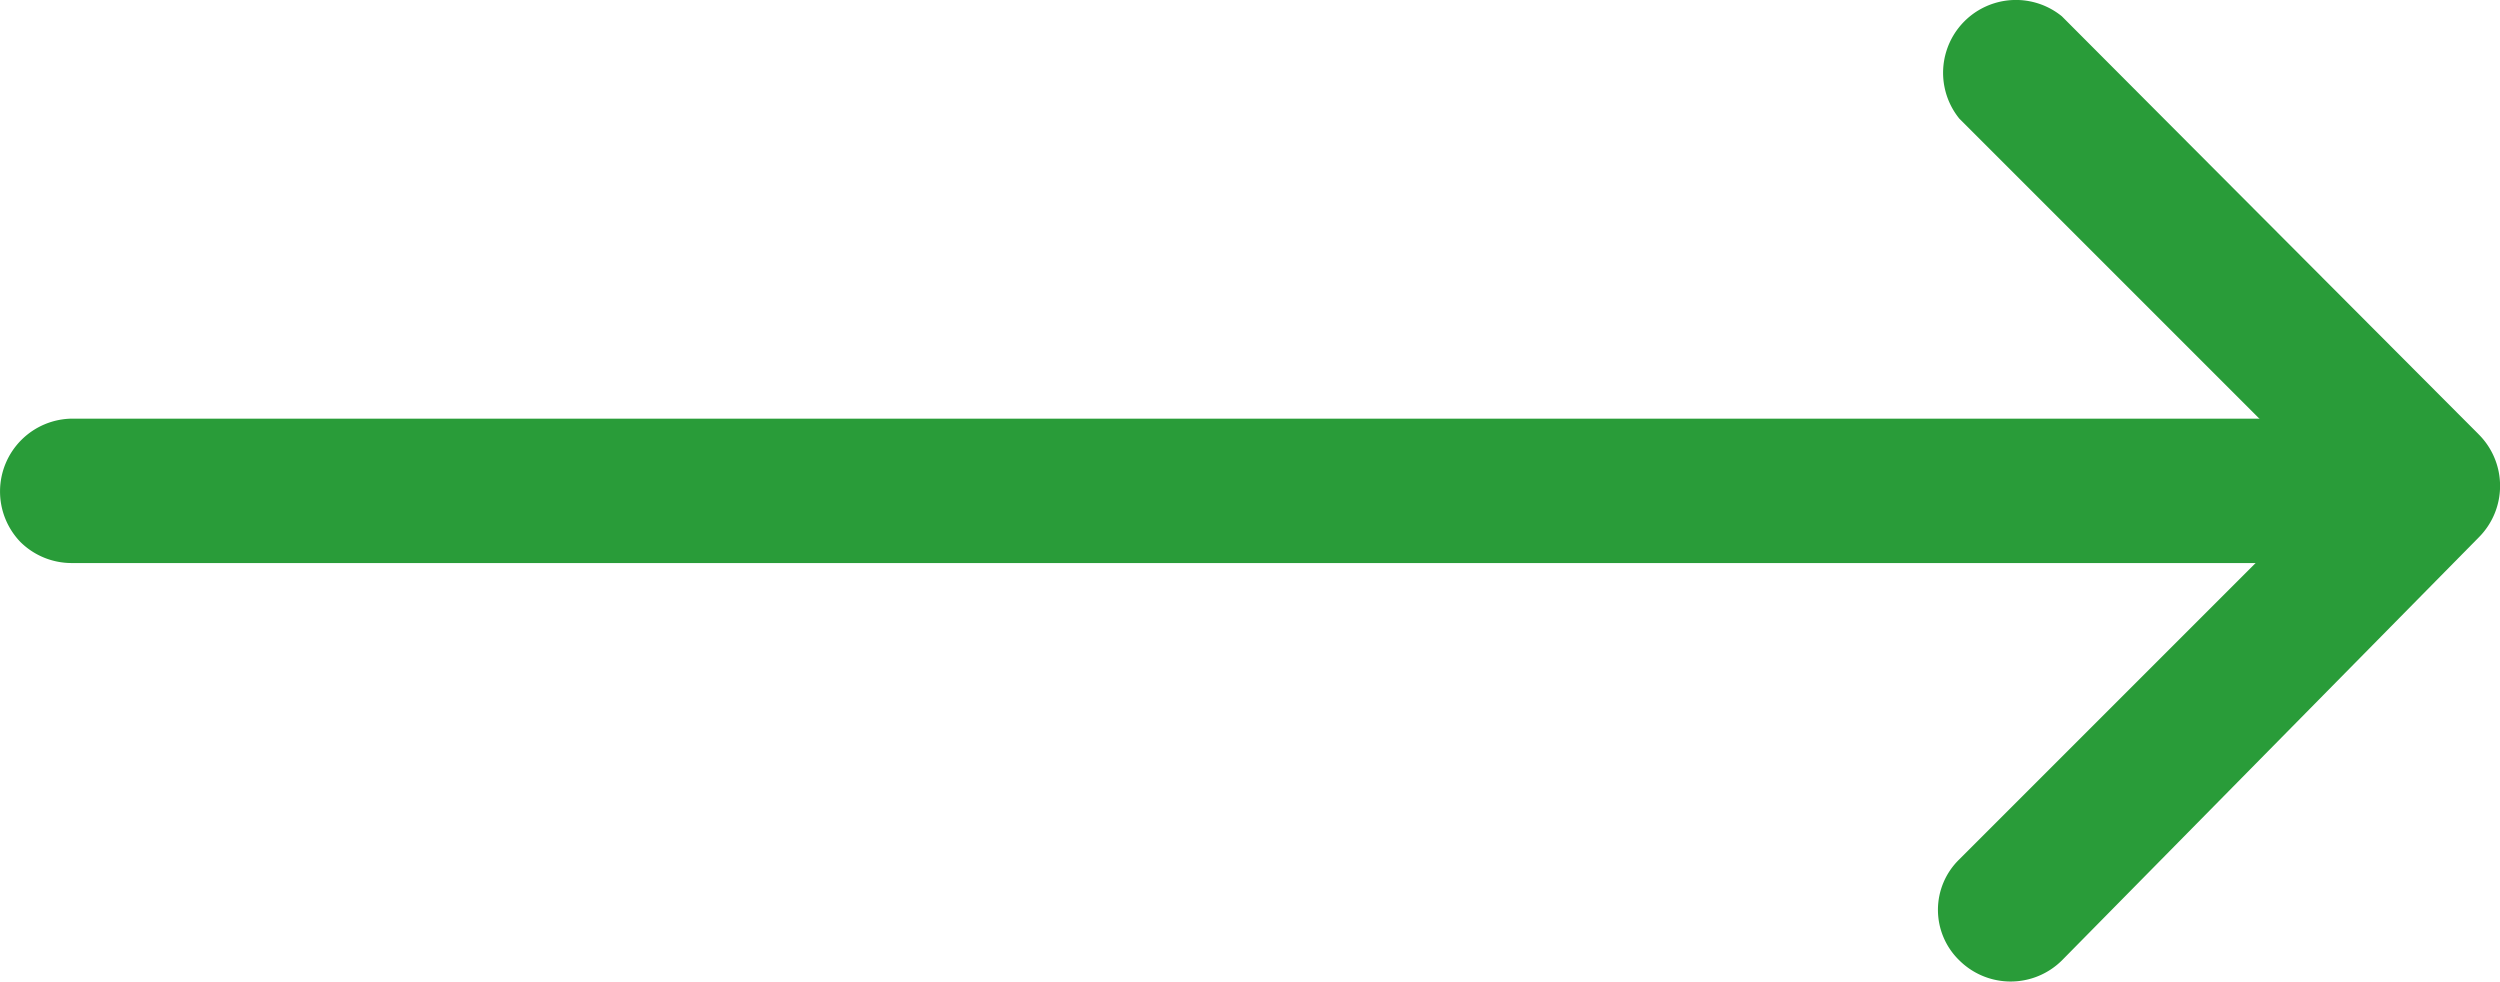
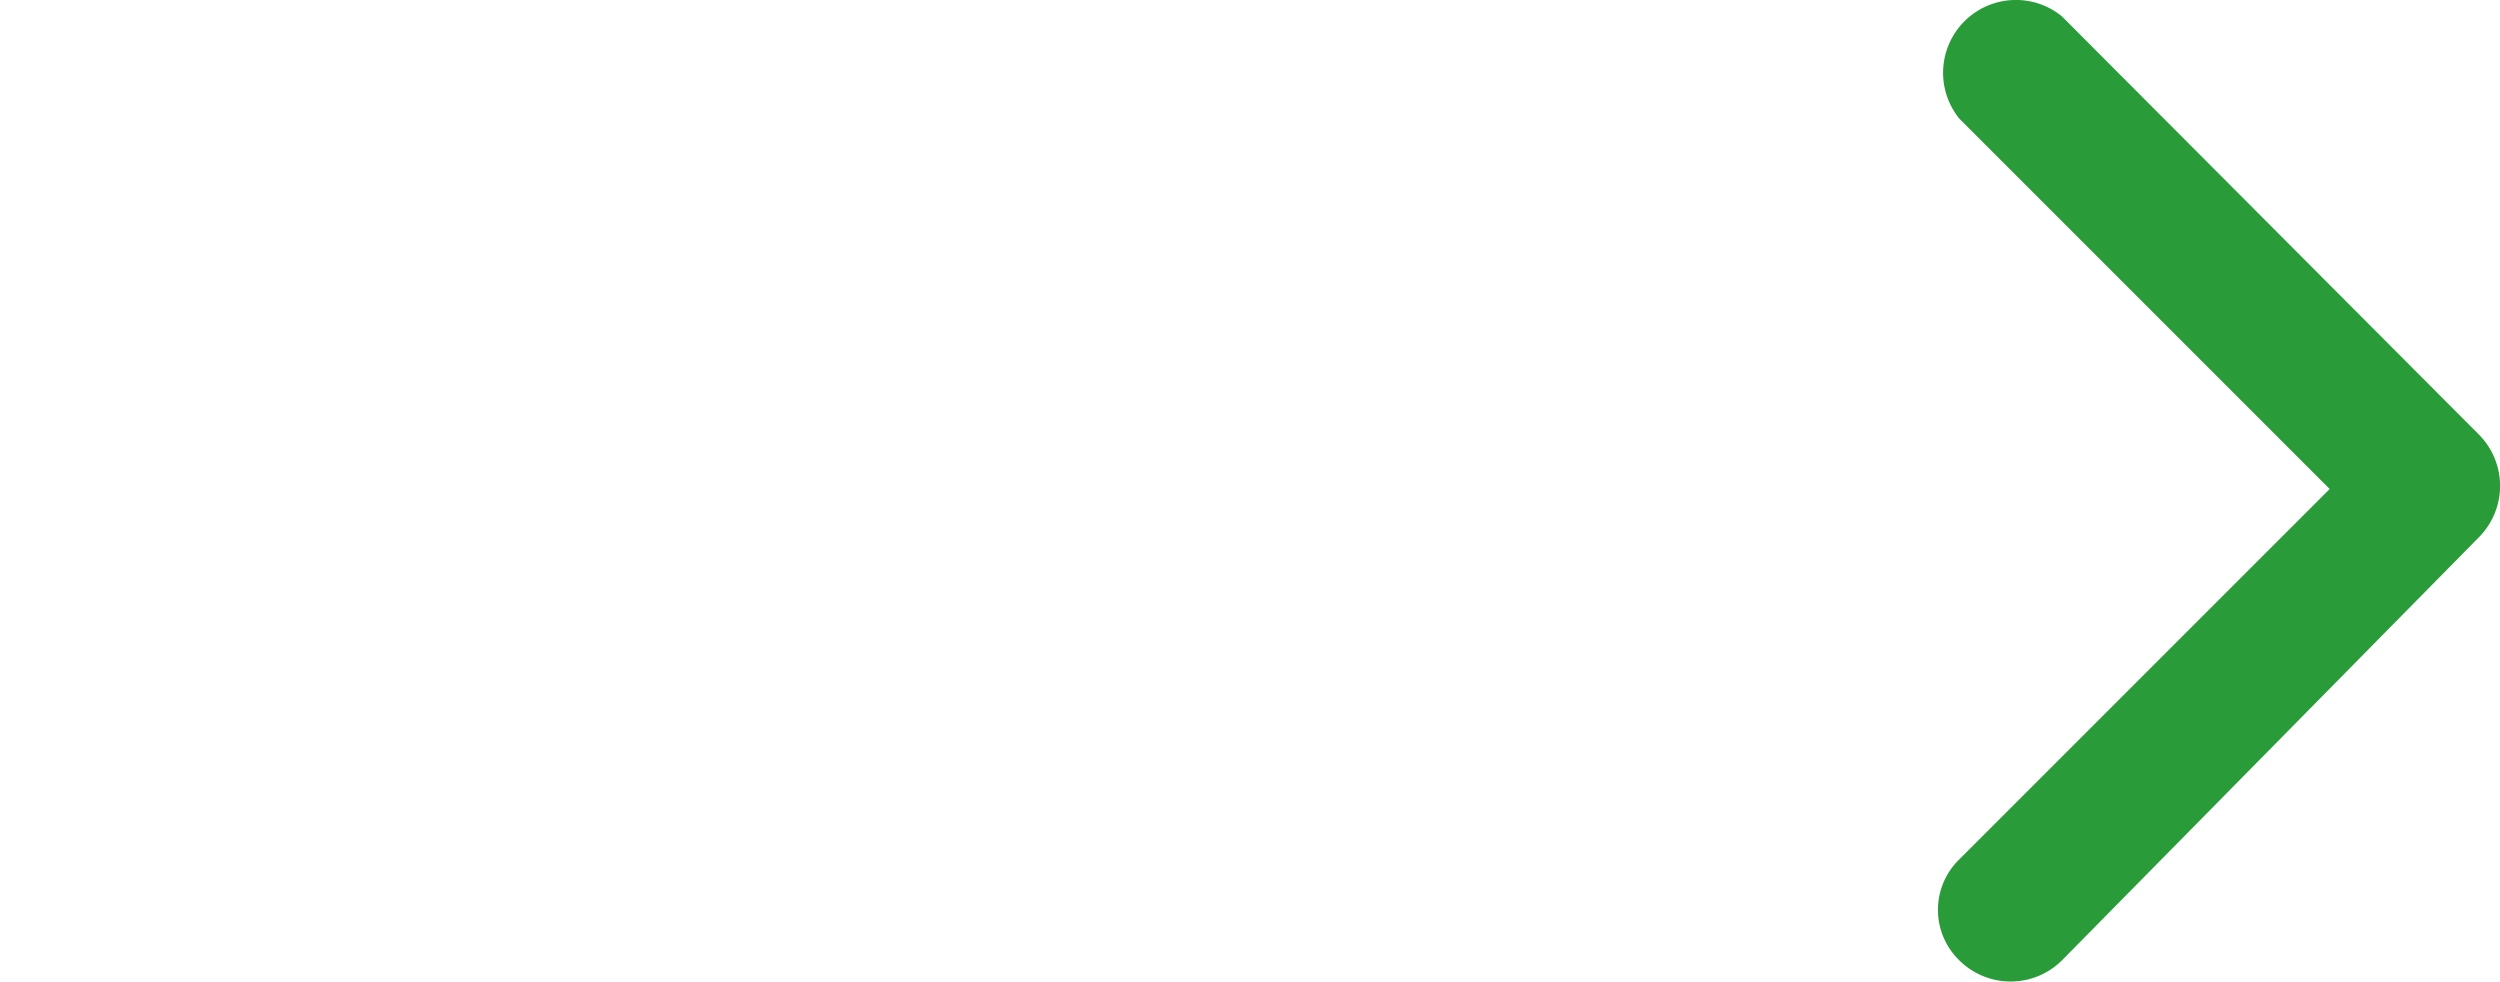
<svg xmlns="http://www.w3.org/2000/svg" id="レイヤー2" width="20.256" height="7.953" viewBox="0 0 20.256 7.953">
  <g id="comment">
-     <path id="パス_220" data-name="パス 220" d="M.17,4.39a.59.59,0,0,1,.42-1h19.1a.59.59,0,0,1,0,1.17H.59a.59.59,0,0,1-.42-.17Z" transform="translate(-0.004 0.002)" fill="#299c39" />
    <path id="パス_221" data-name="パス 221" d="M15.88,7.78a.57.57,0,0,1,0-.82l3-3-3-3a.59.59,0,0,1,.83-.83l3.38,3.39a.59.59,0,0,1,0,.83L16.71,7.78a.59.59,0,0,1-.83,0Z" transform="translate(-0.004 0.002)" fill="#299c39" />
  </g>
</svg>